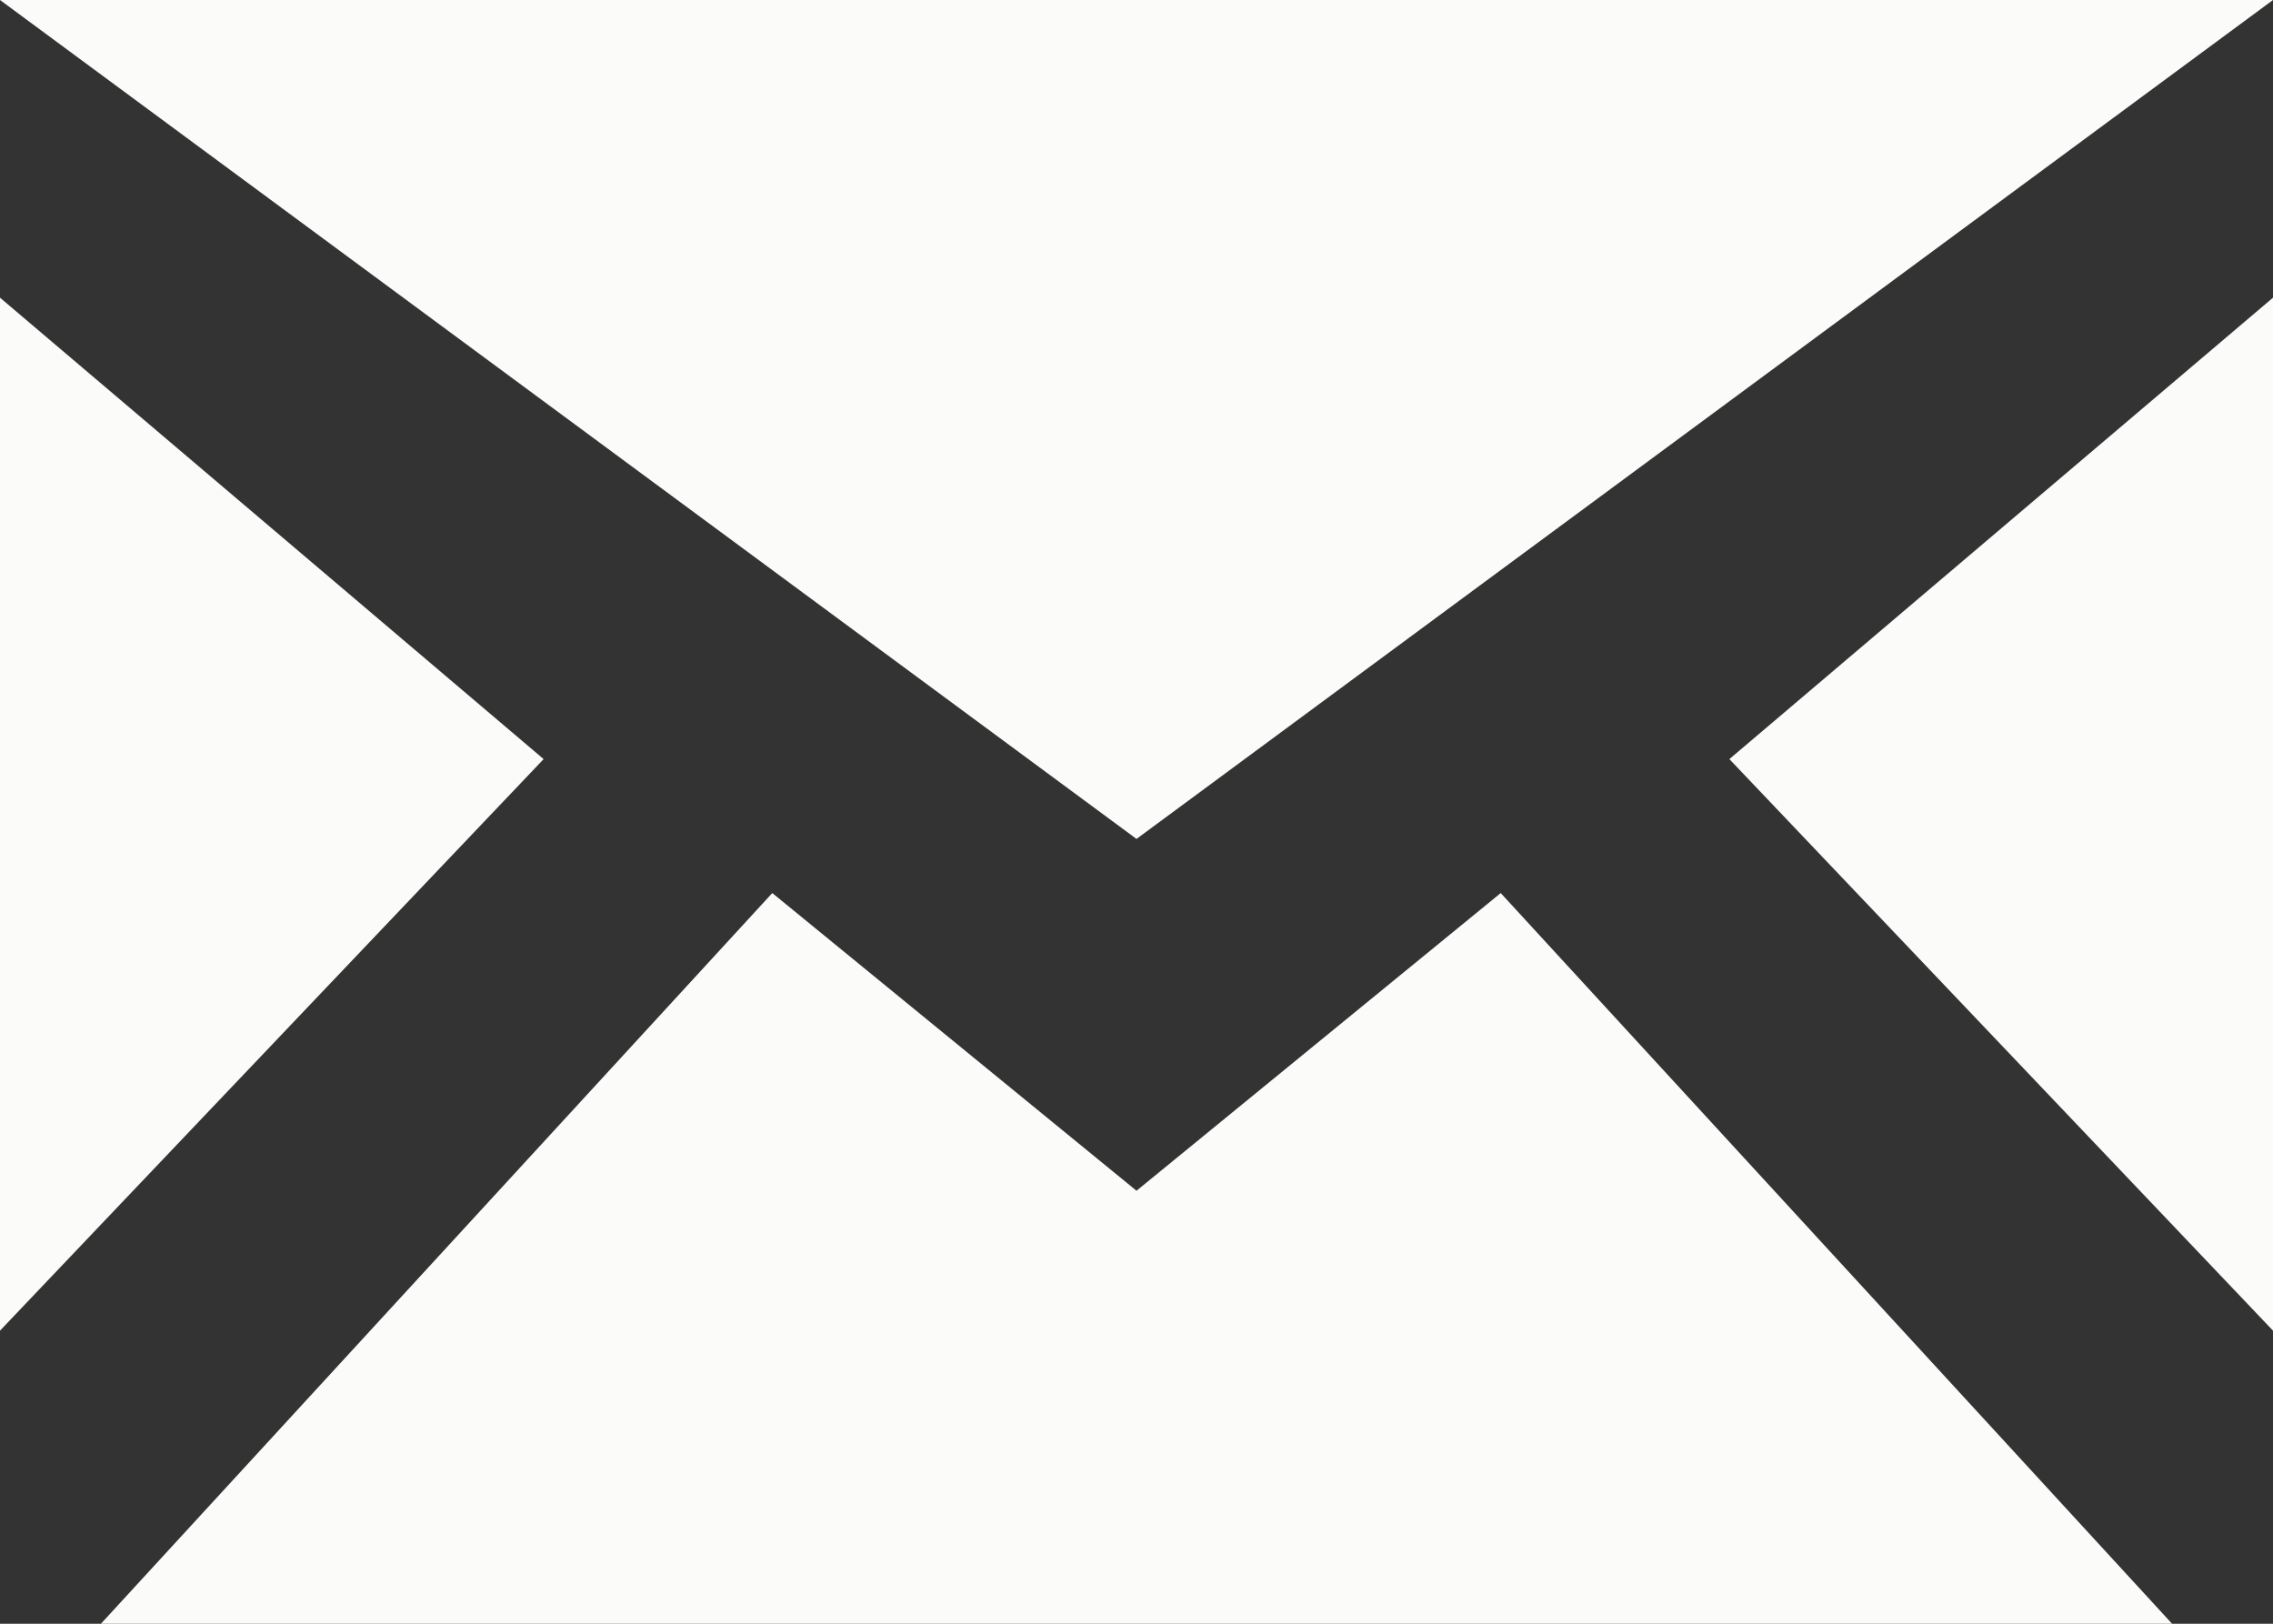
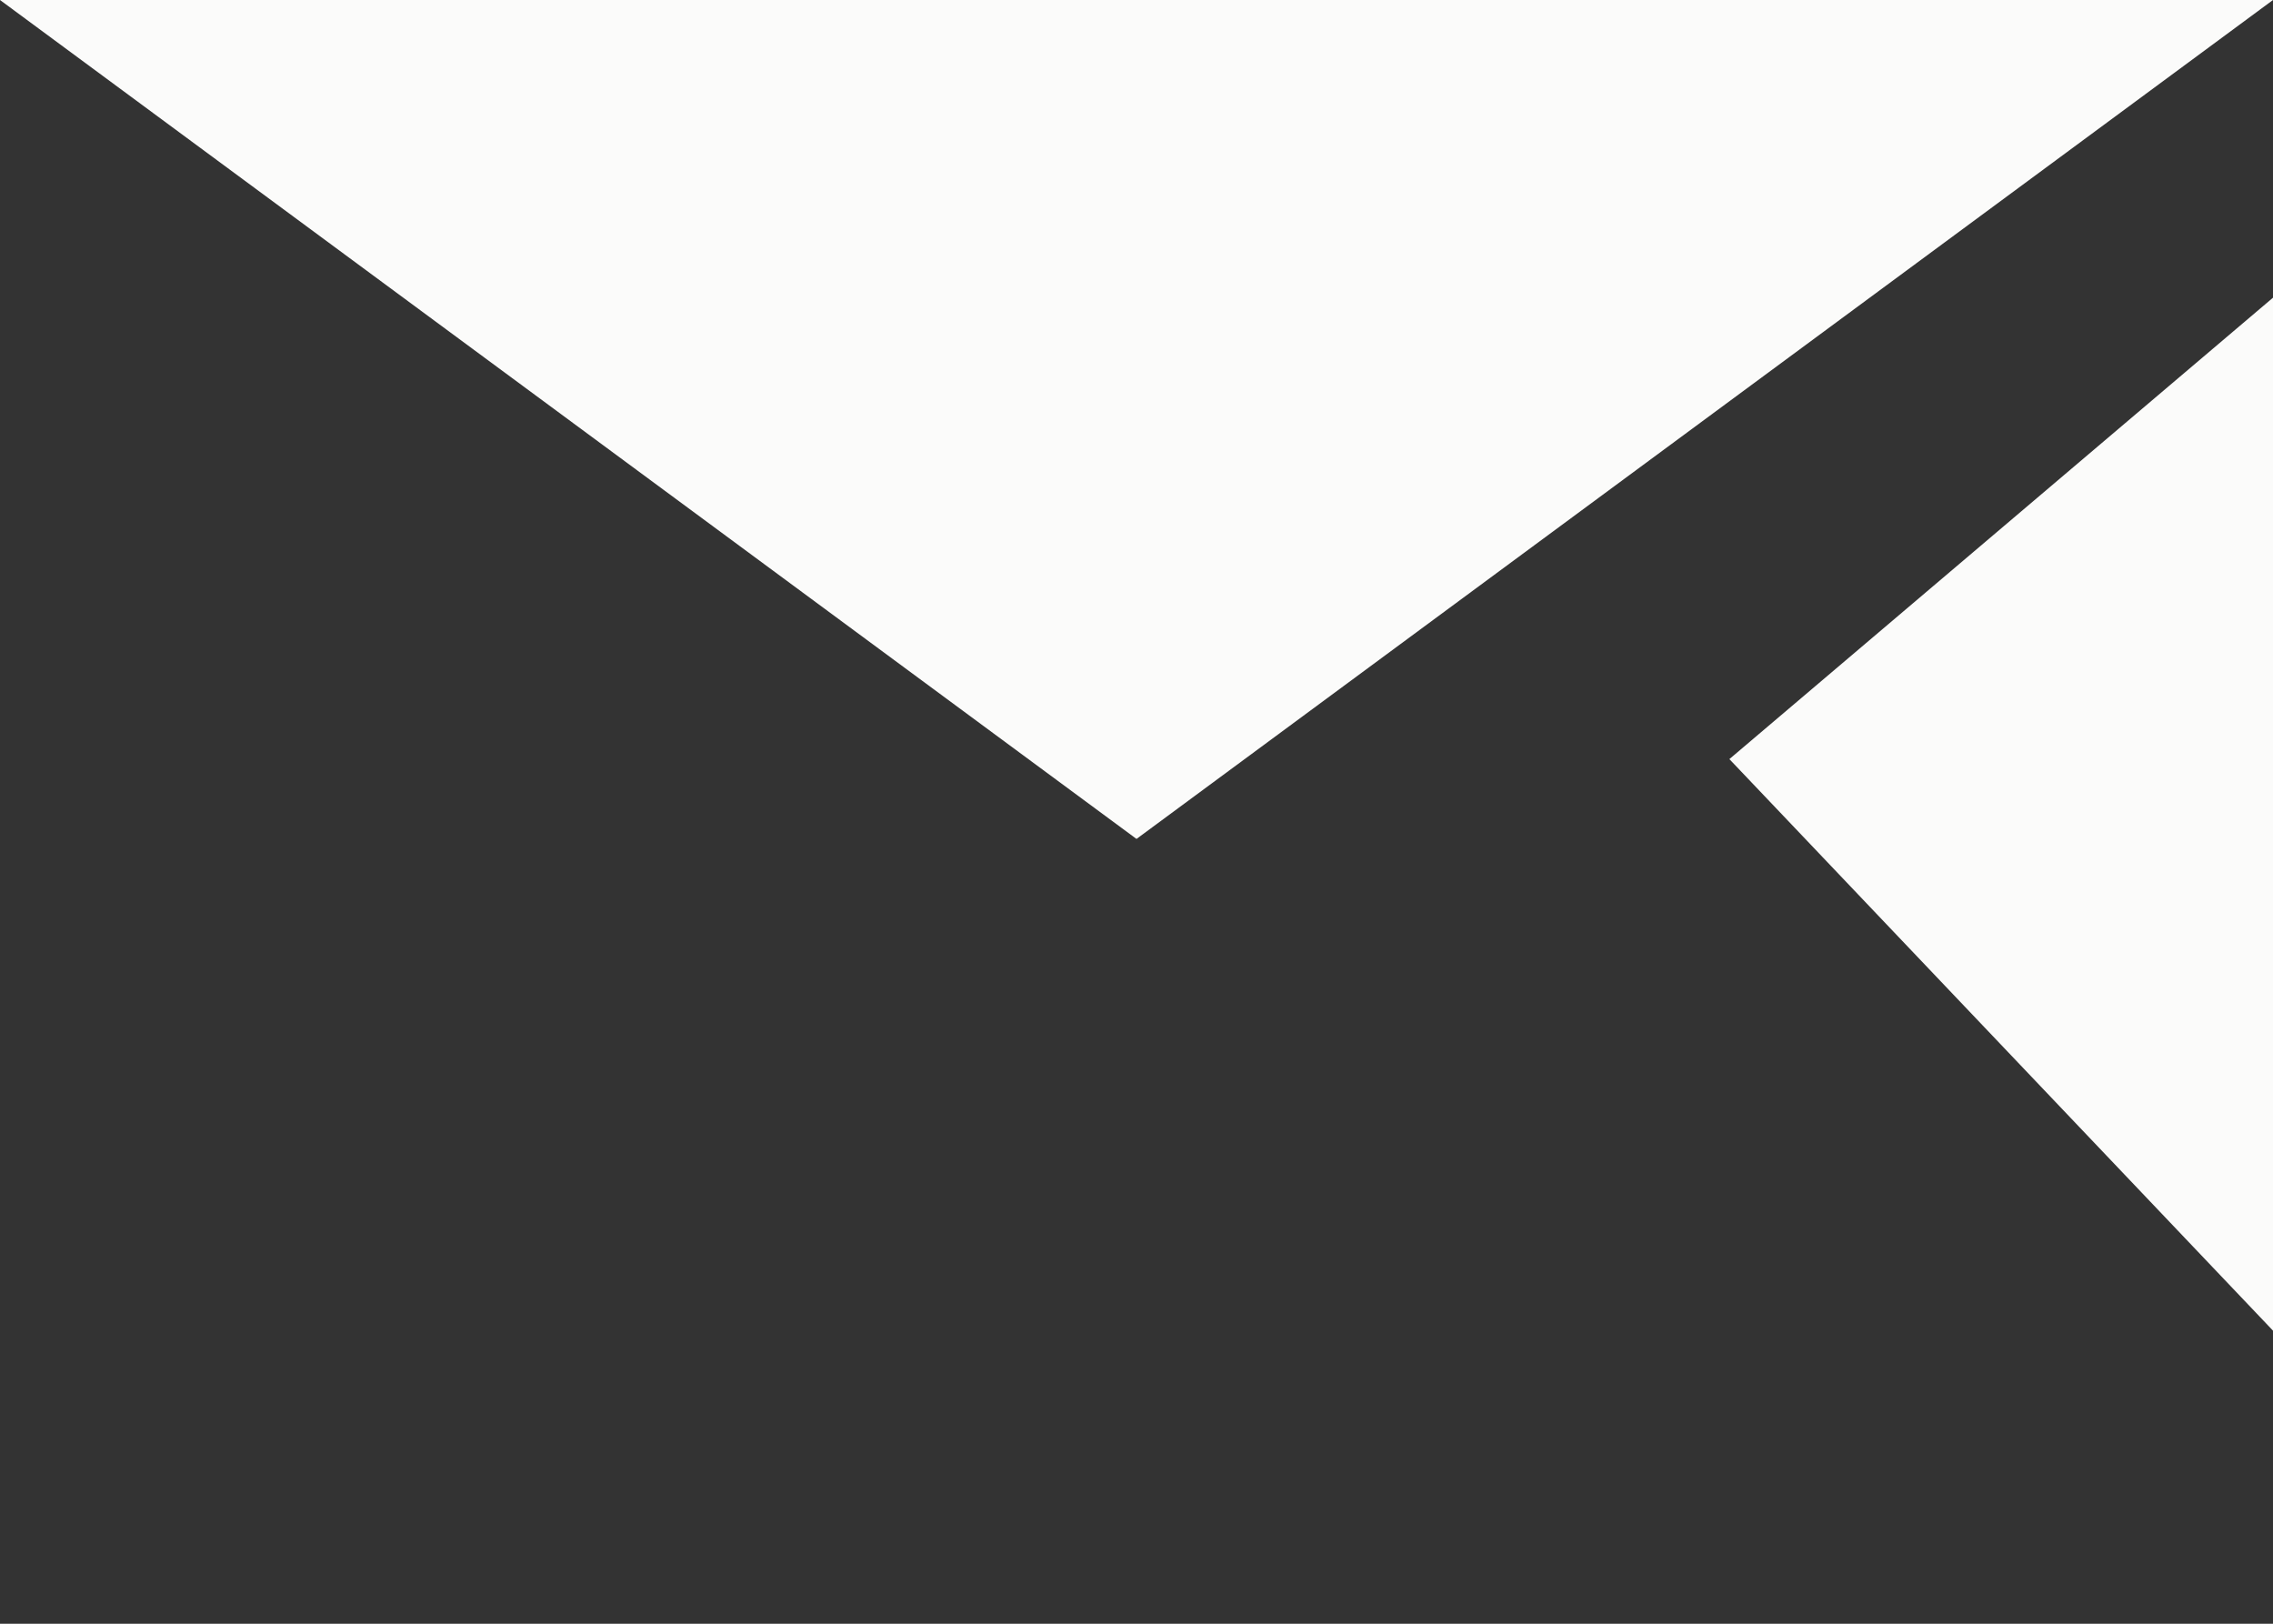
<svg xmlns="http://www.w3.org/2000/svg" viewBox="0 0 84 60">
  <rect x="0" y="0" width="84" height="60" fill="#333333" stroke="none" />
  <defs>
    <style>.cls-1{fill:#fbfbfa;}</style>
  </defs>
  <g id="Ebene_2" data-name="Ebene 2">
    <g id="Ebene_1-2" data-name="Ebene 1">
      <g id="mail_white">
        <polygon class="cls-1" points="0 0 42 31 84 0 0 0" />
        <polygon class="cls-1" points="84 49.17 84 11 63.91 28.05 84 49.17" />
-         <polygon class="cls-1" points="20.09 28.05 0 11 0 49.17 20.09 28.05" />
-         <polygon class="cls-1" points="3.73 60 80.27 60 55.46 33 42 44 28.54 33 3.73 60" />
      </g>
    </g>
  </g>
</svg>